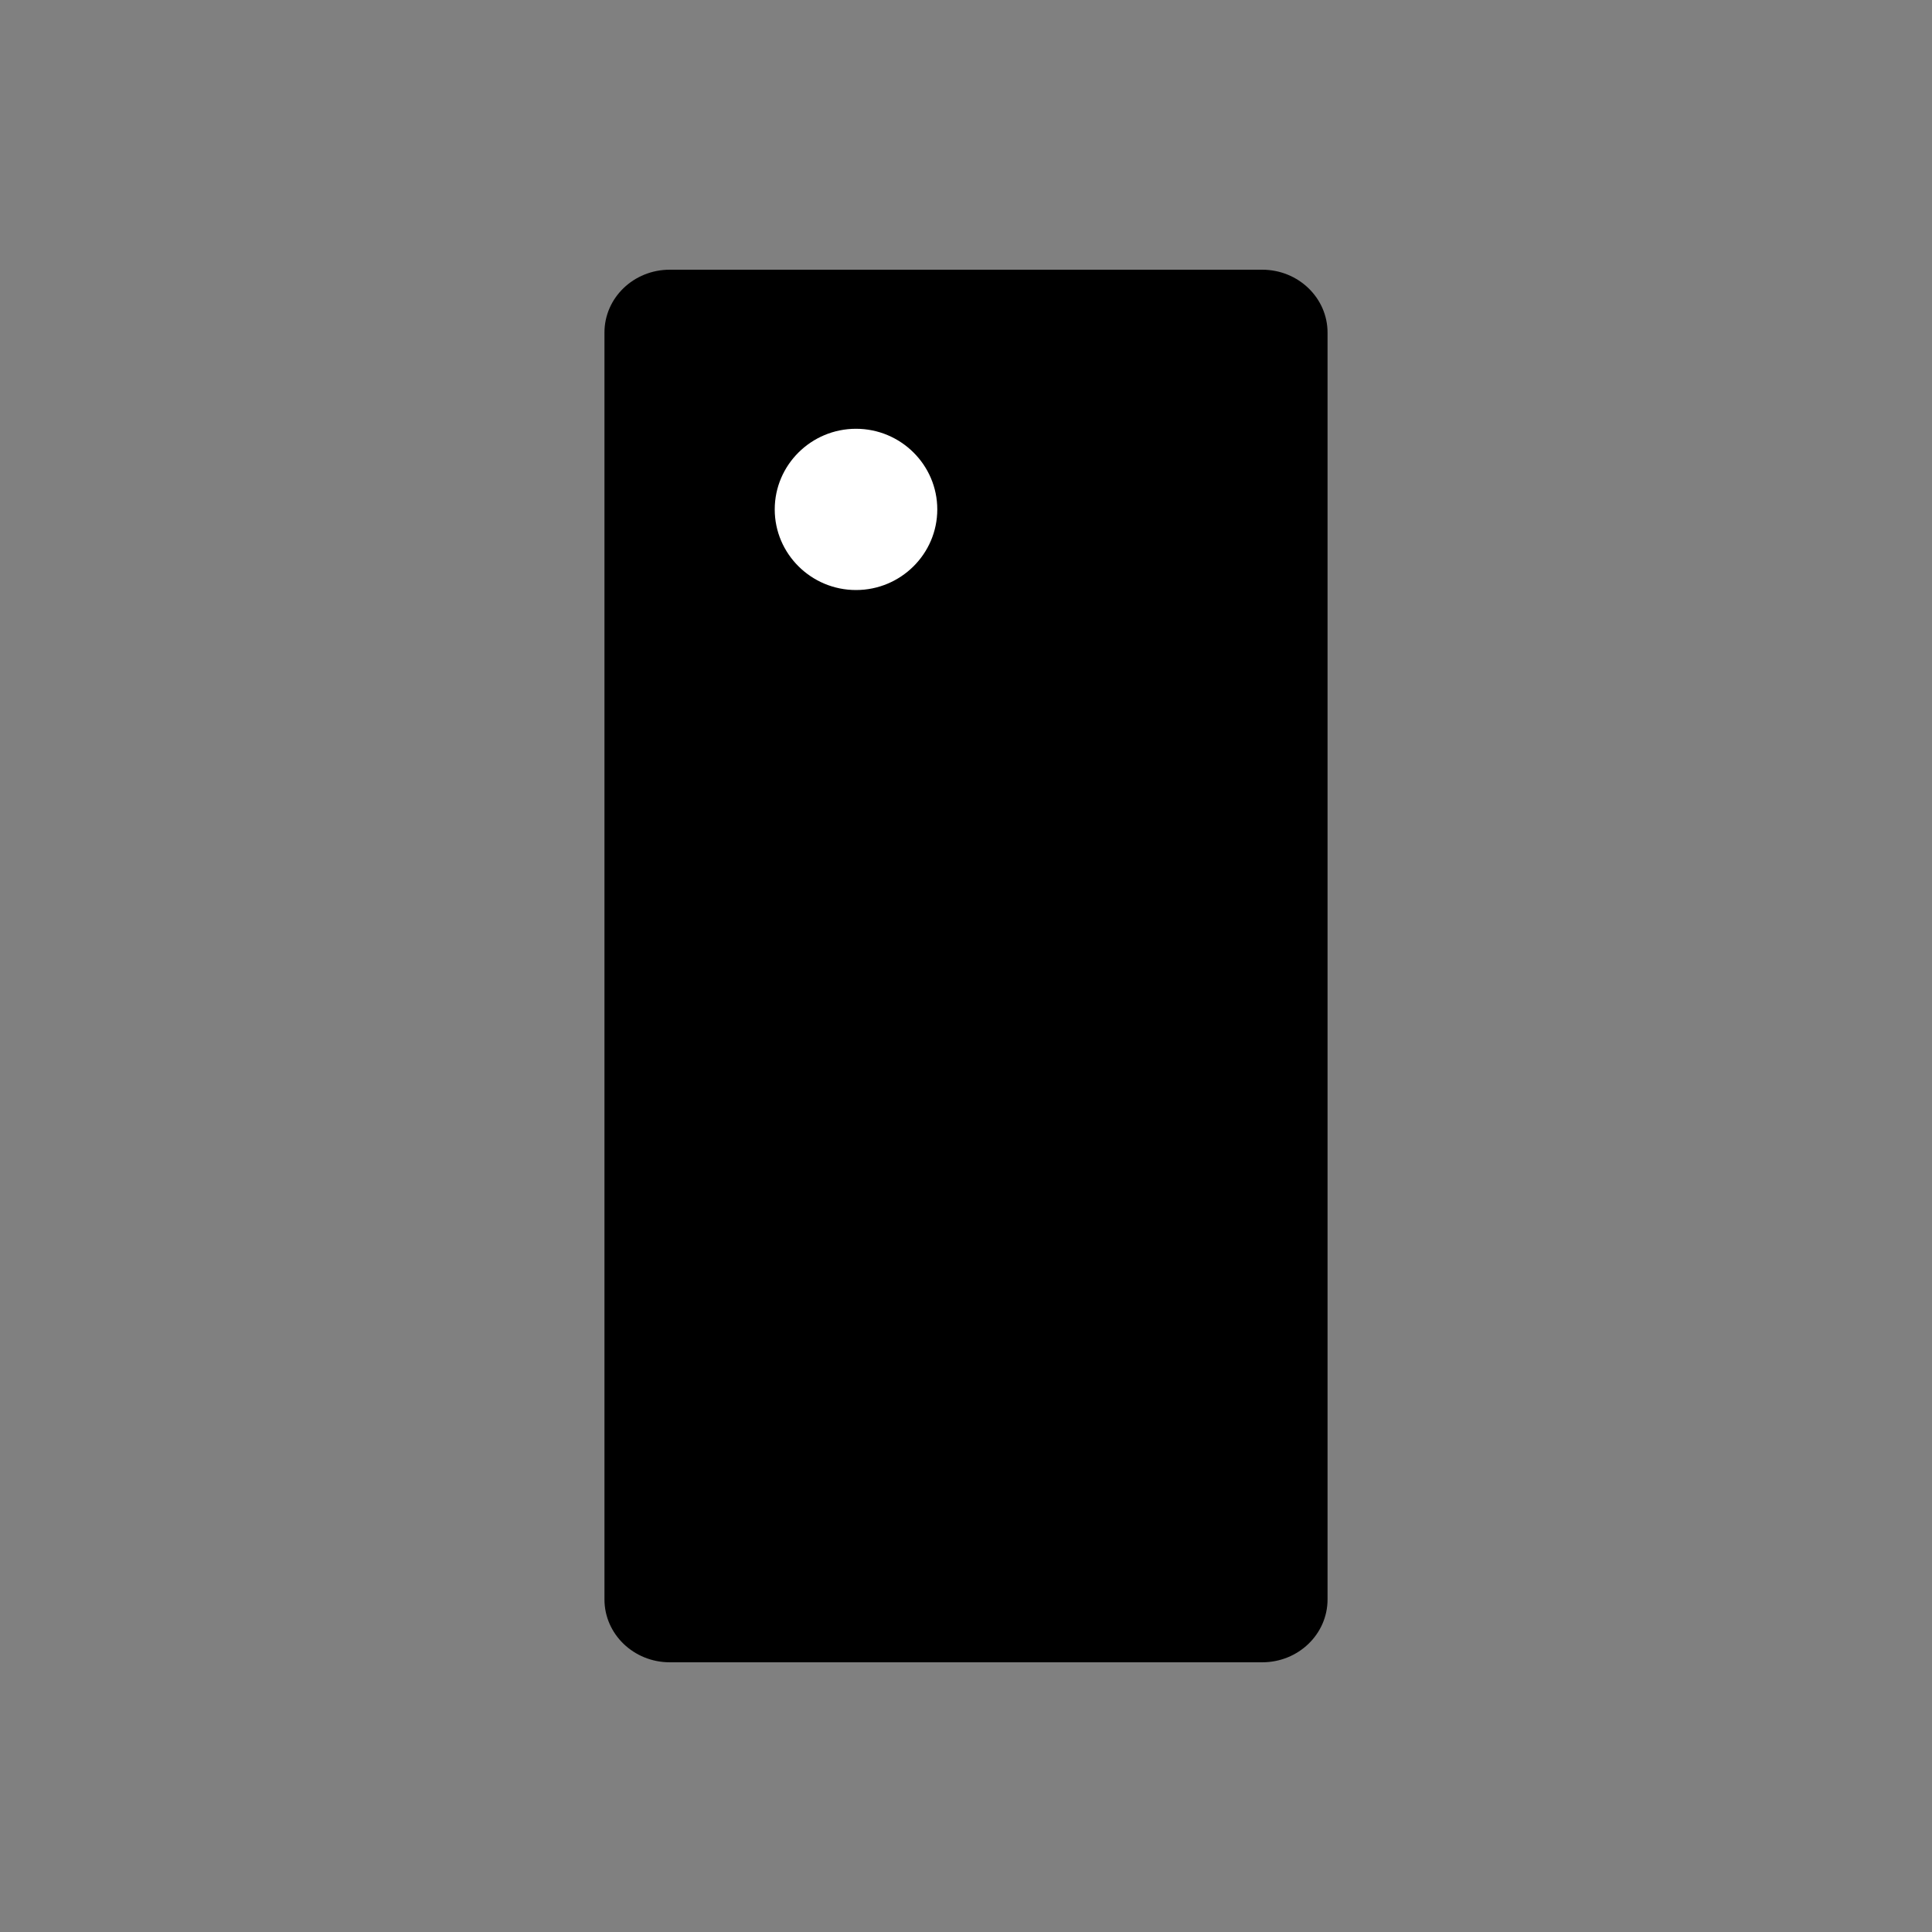
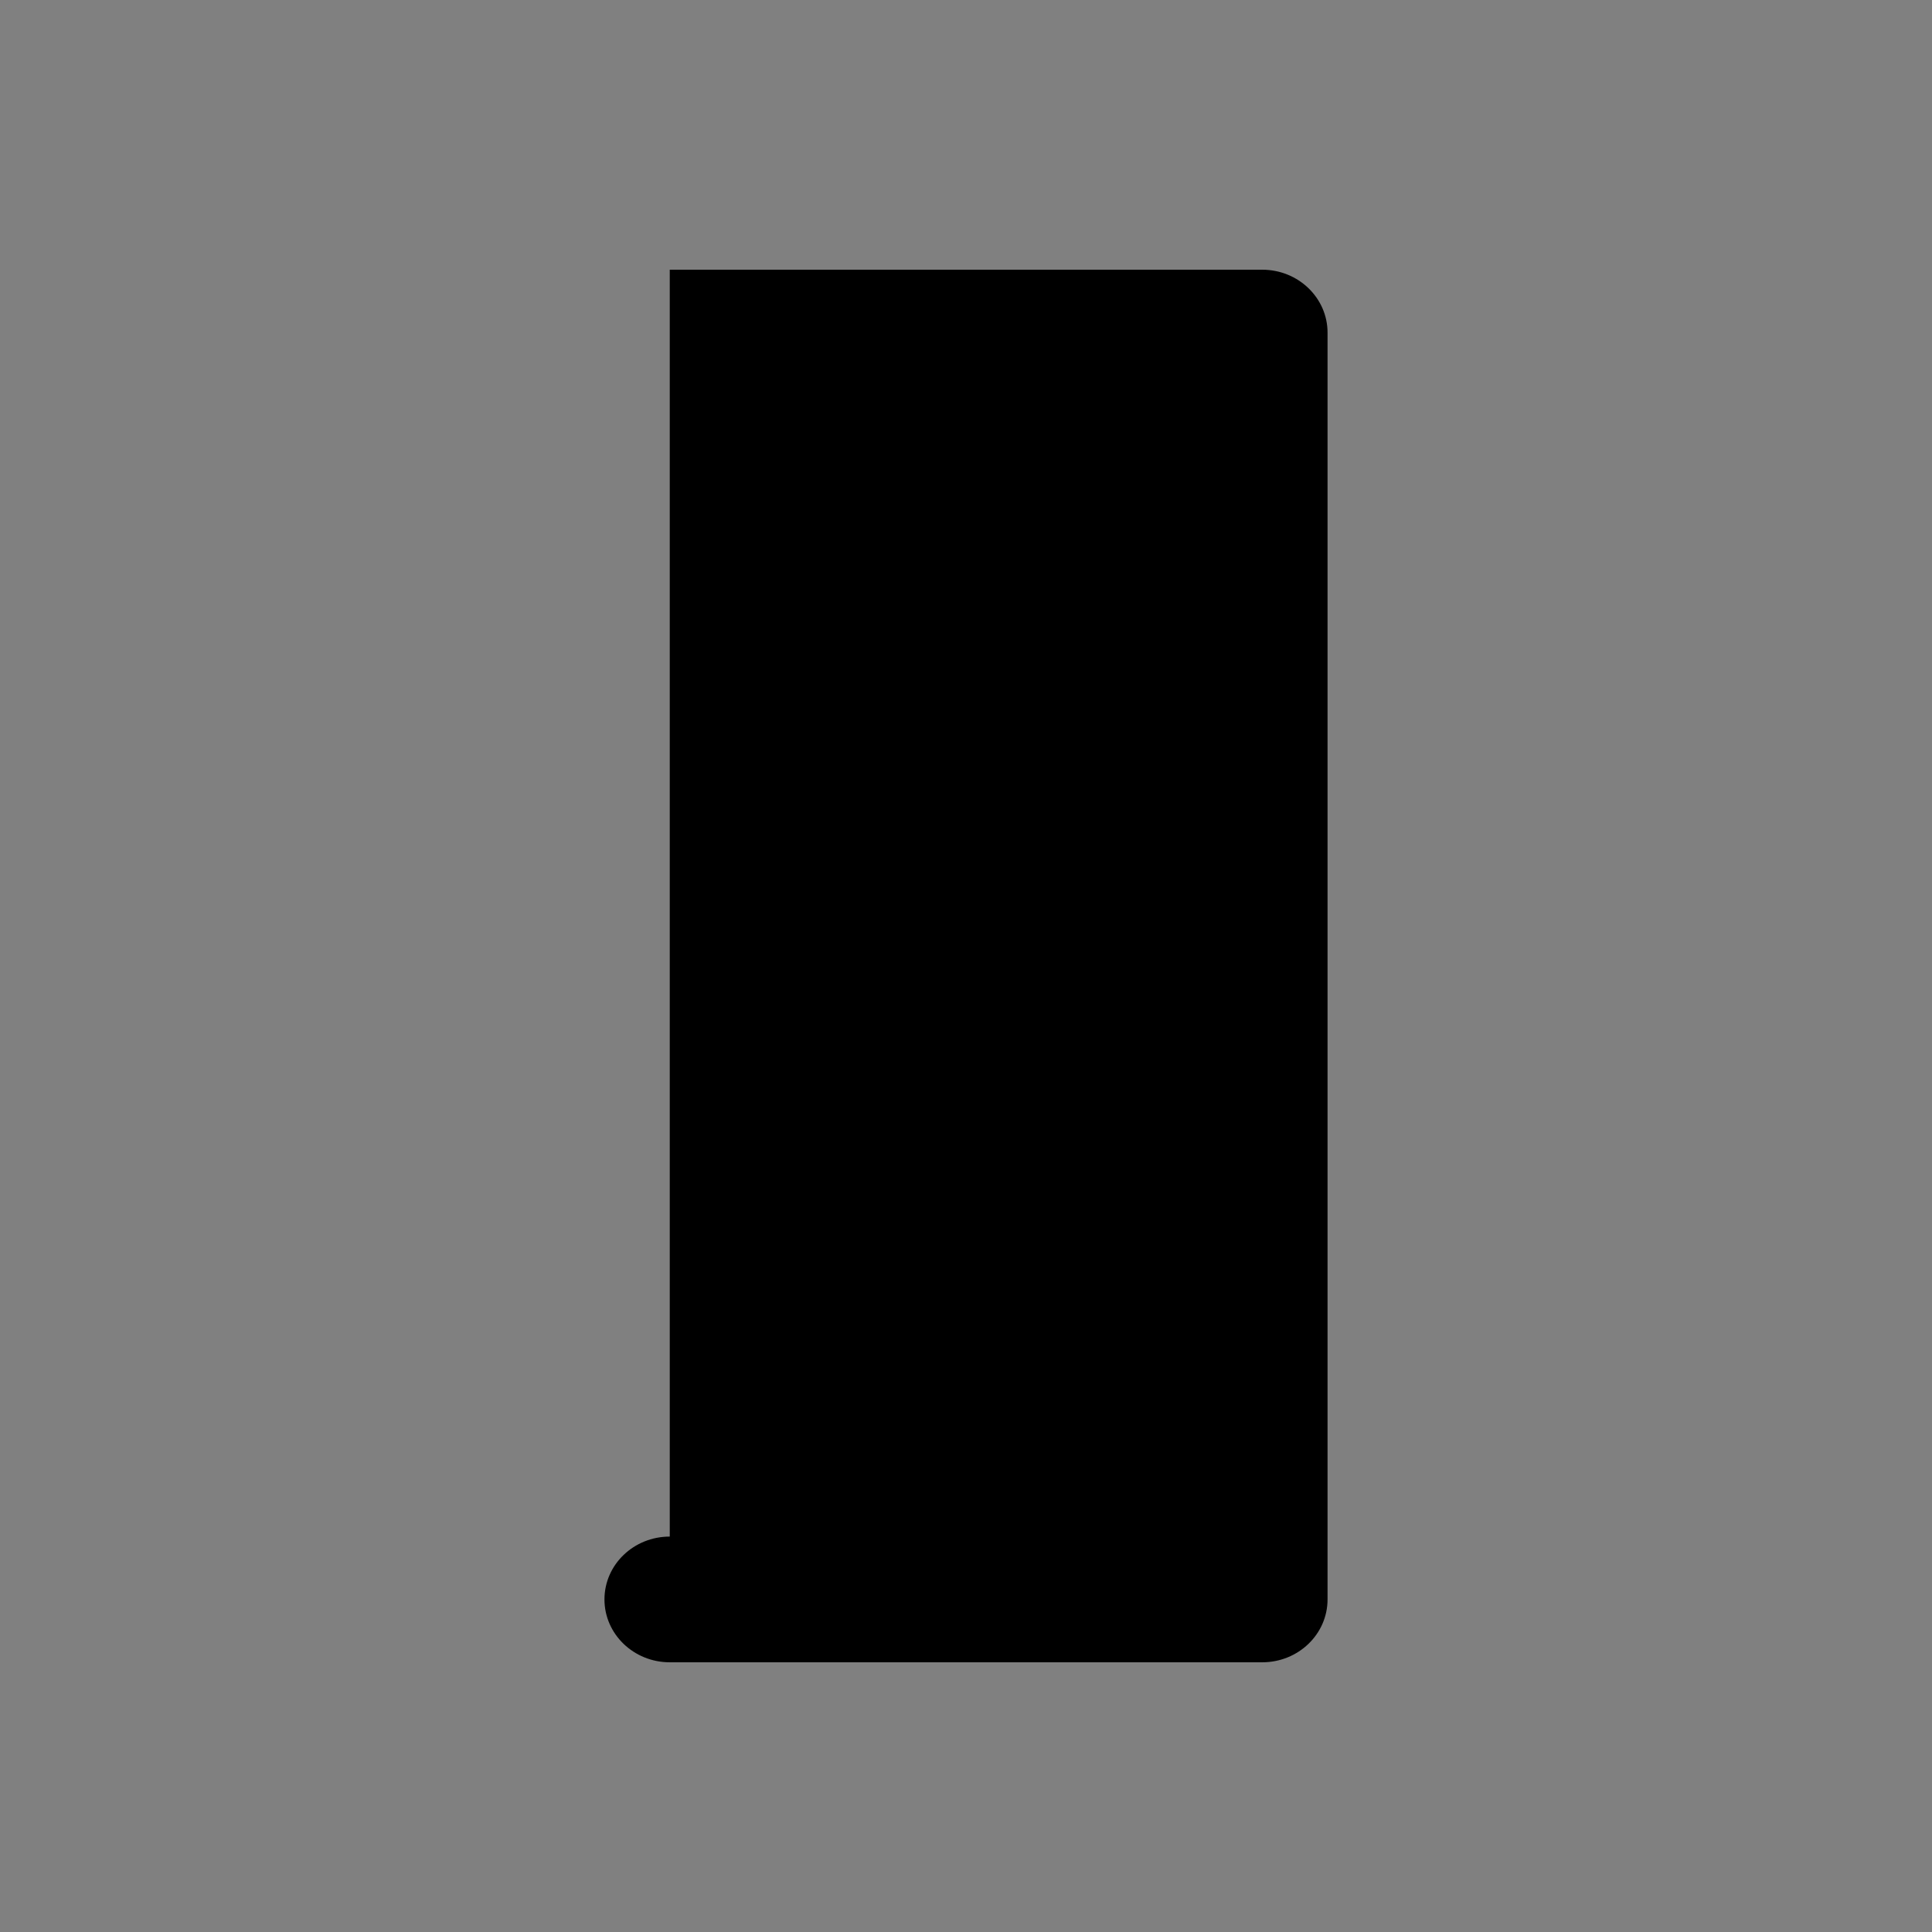
<svg viewBox="0 0 150 150">
  <rect x="0" y="0" width="150" height="150" fill="#808080" stroke="none" />
  <defs>
    <style>
      .cls-2 {
        stroke-miterlimit: 10;
      }
      .cls-2, .cls-3 {
        fill: none;
        stroke: #fff;
        stroke-linecap: round;
        stroke-width: 12px;
      }
      .cls-3 {
        stroke-linejoin: round;
      }
    </style>
  </defs>
  <g id="paletas">
    <g id="B">
-       <line class="cls-2" x1="129.96" y1="105.62" x2="105.25" y2="105.62" />
      <line class="cls-2" x1="130.32" y1="75" x2="105.61" y2="75" />
-       <line class="cls-2" x1="129.6" y1="44.38" x2="104.88" y2="44.38" />
    </g>
    <g id="A">
-       <line class="cls-2" x1="20.04" y1="44.38" x2="44.75" y2="44.38" />
-       <line class="cls-2" x1="19.68" y1="75" x2="44.39" y2="75" />
      <line class="cls-2" x1="20.4" y1="105.62" x2="45.12" y2="105.62" />
    </g>
  </g>
  <g id="By_Kam" data-name="By Kam">
-     <path id="chip" class="cls-3" d="m52,20.94h46c2.8,0,5.07,2.19,5.07,4.88v98.36c0,2.7-2.27,4.88-5.07,4.88h-46c-2.8,0-5.07-2.19-5.07-4.88V25.82c0-2.7,2.27-4.88,5.07-4.88Z" />
+     <path id="chip" class="cls-3" d="m52,20.94h46c2.8,0,5.07,2.19,5.07,4.88v98.36c0,2.7-2.27,4.88-5.07,4.88h-46c-2.8,0-5.07-2.19-5.07-4.88c0-2.7,2.27-4.88,5.07-4.88Z" />
    <g id="ball">
-       <path d="m66.46,45.81c-3.48,0-6.31-2.81-6.31-6.26s2.83-6.26,6.31-6.26,6.31,2.81,6.31,6.26-2.83,6.26-6.31,6.26Z" fill="#fff" />
-     </g>
+       </g>
  </g>
</svg>